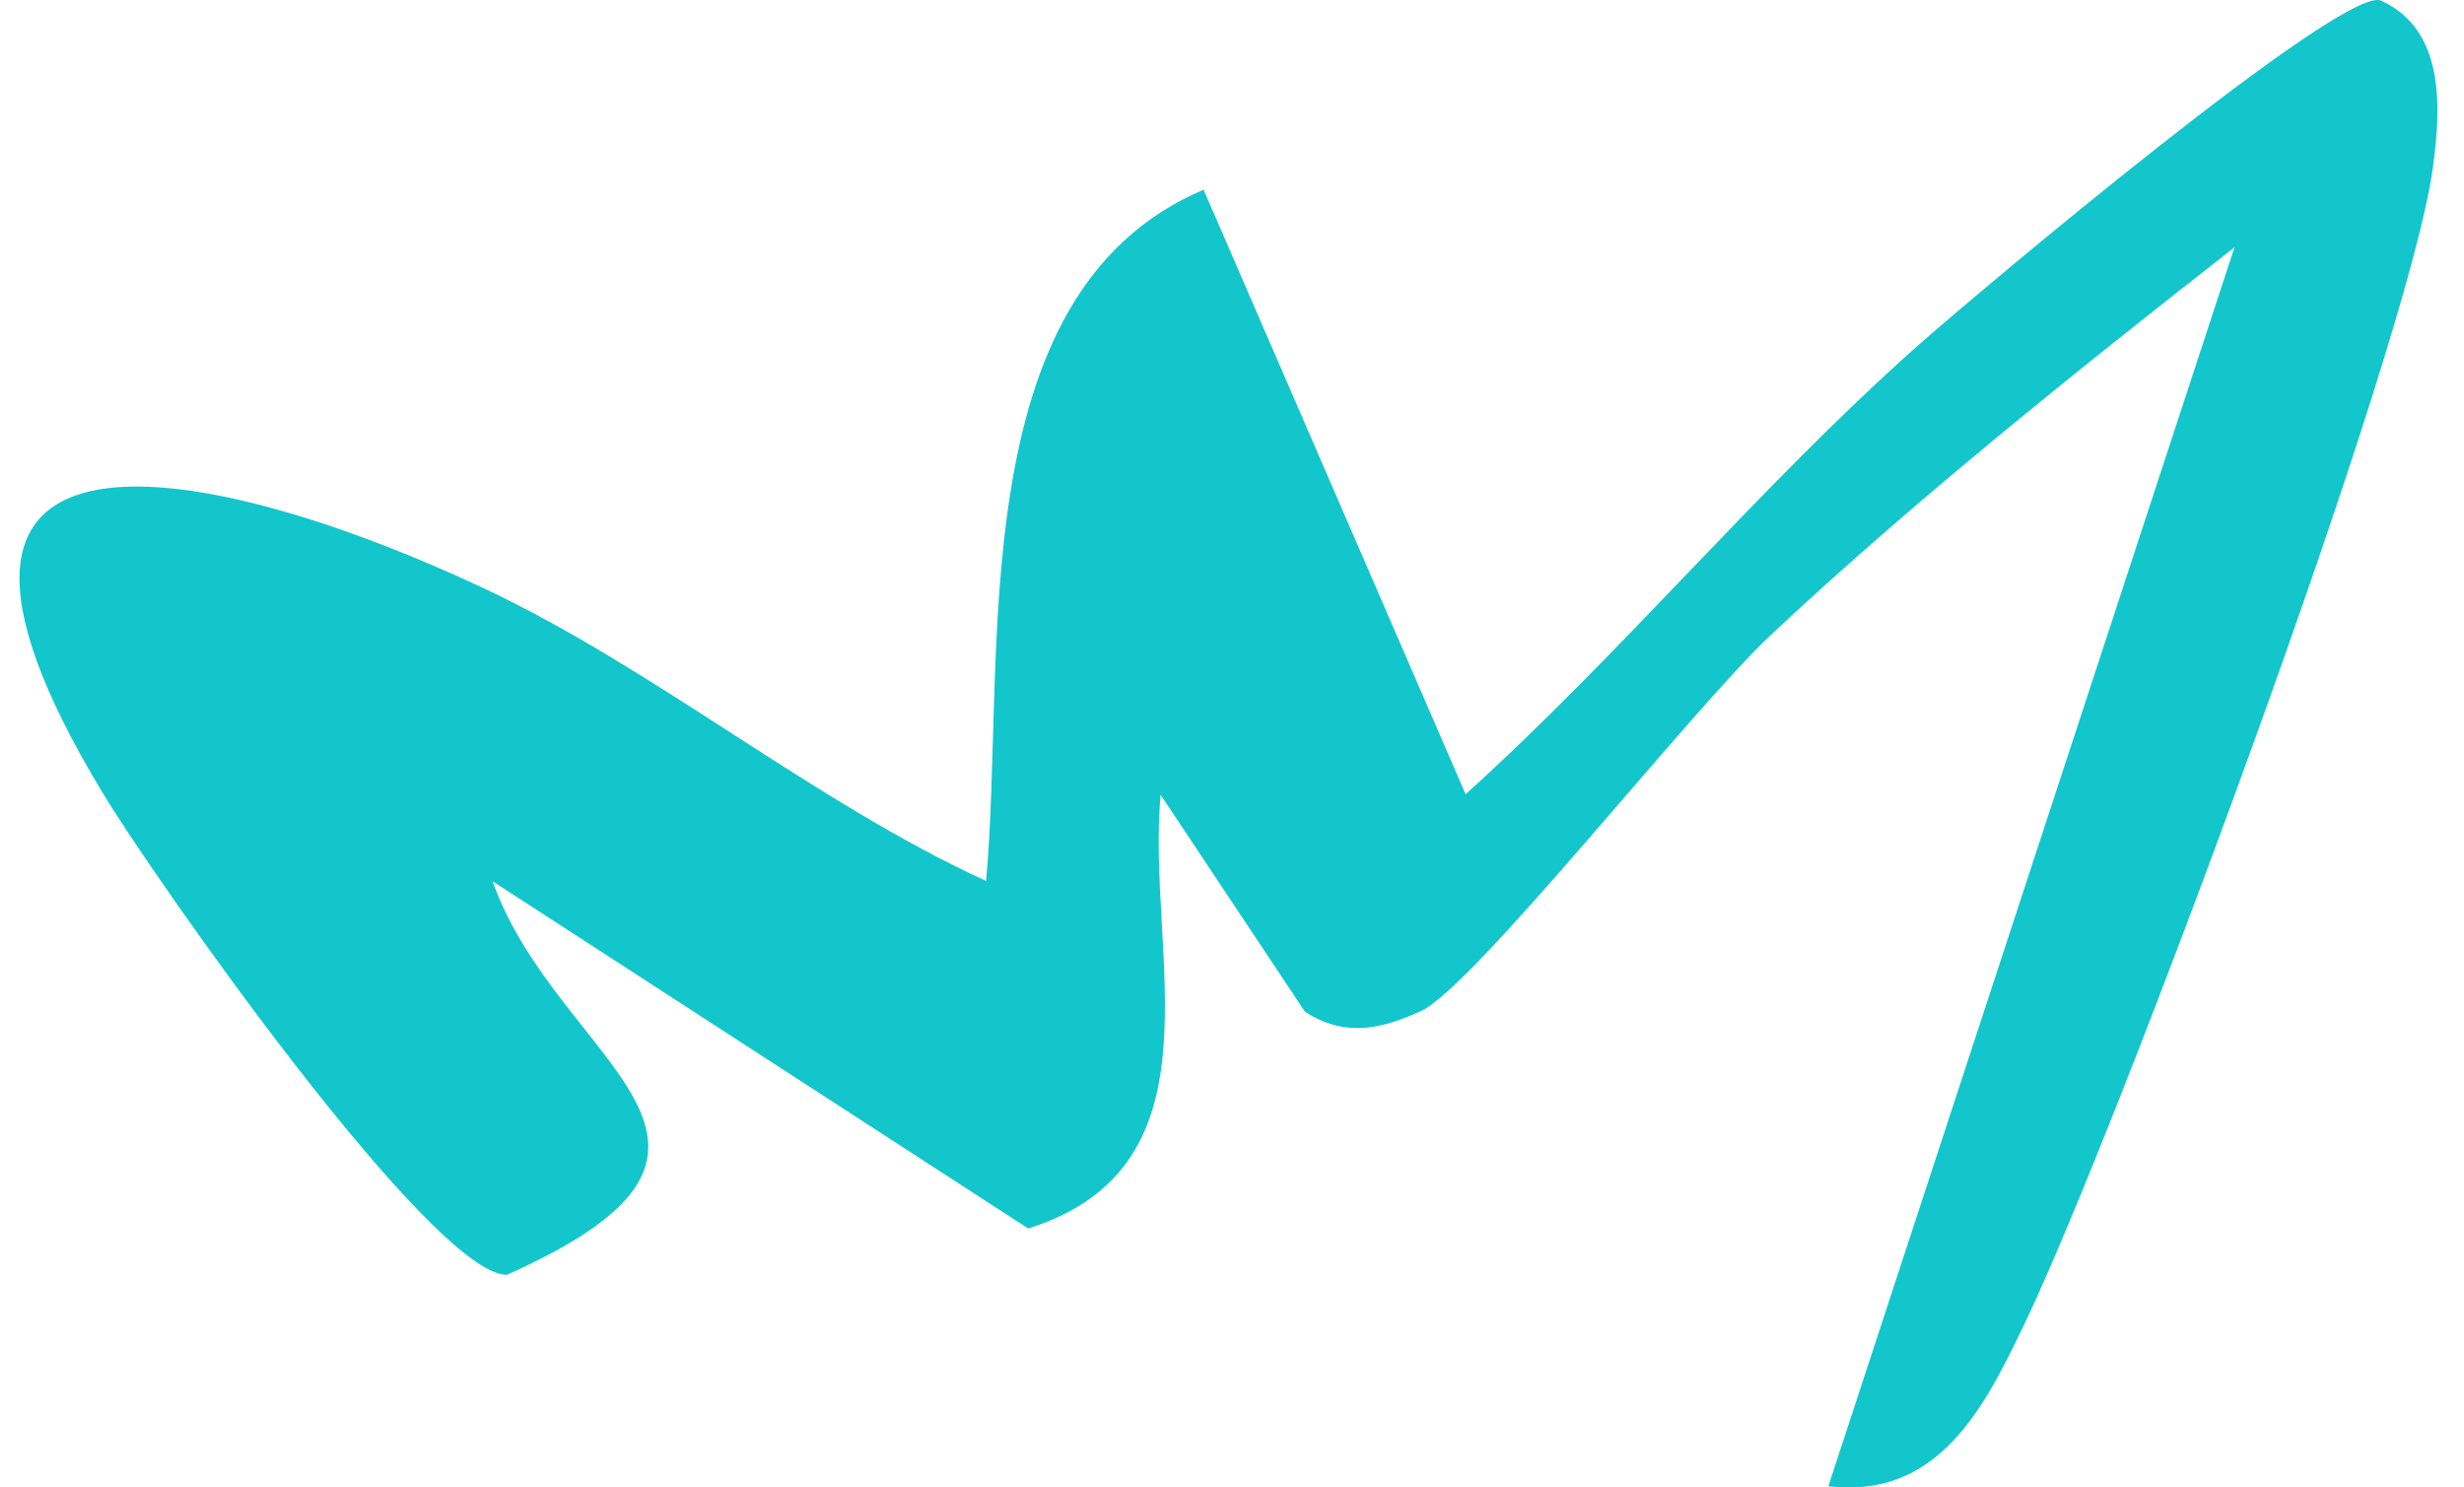
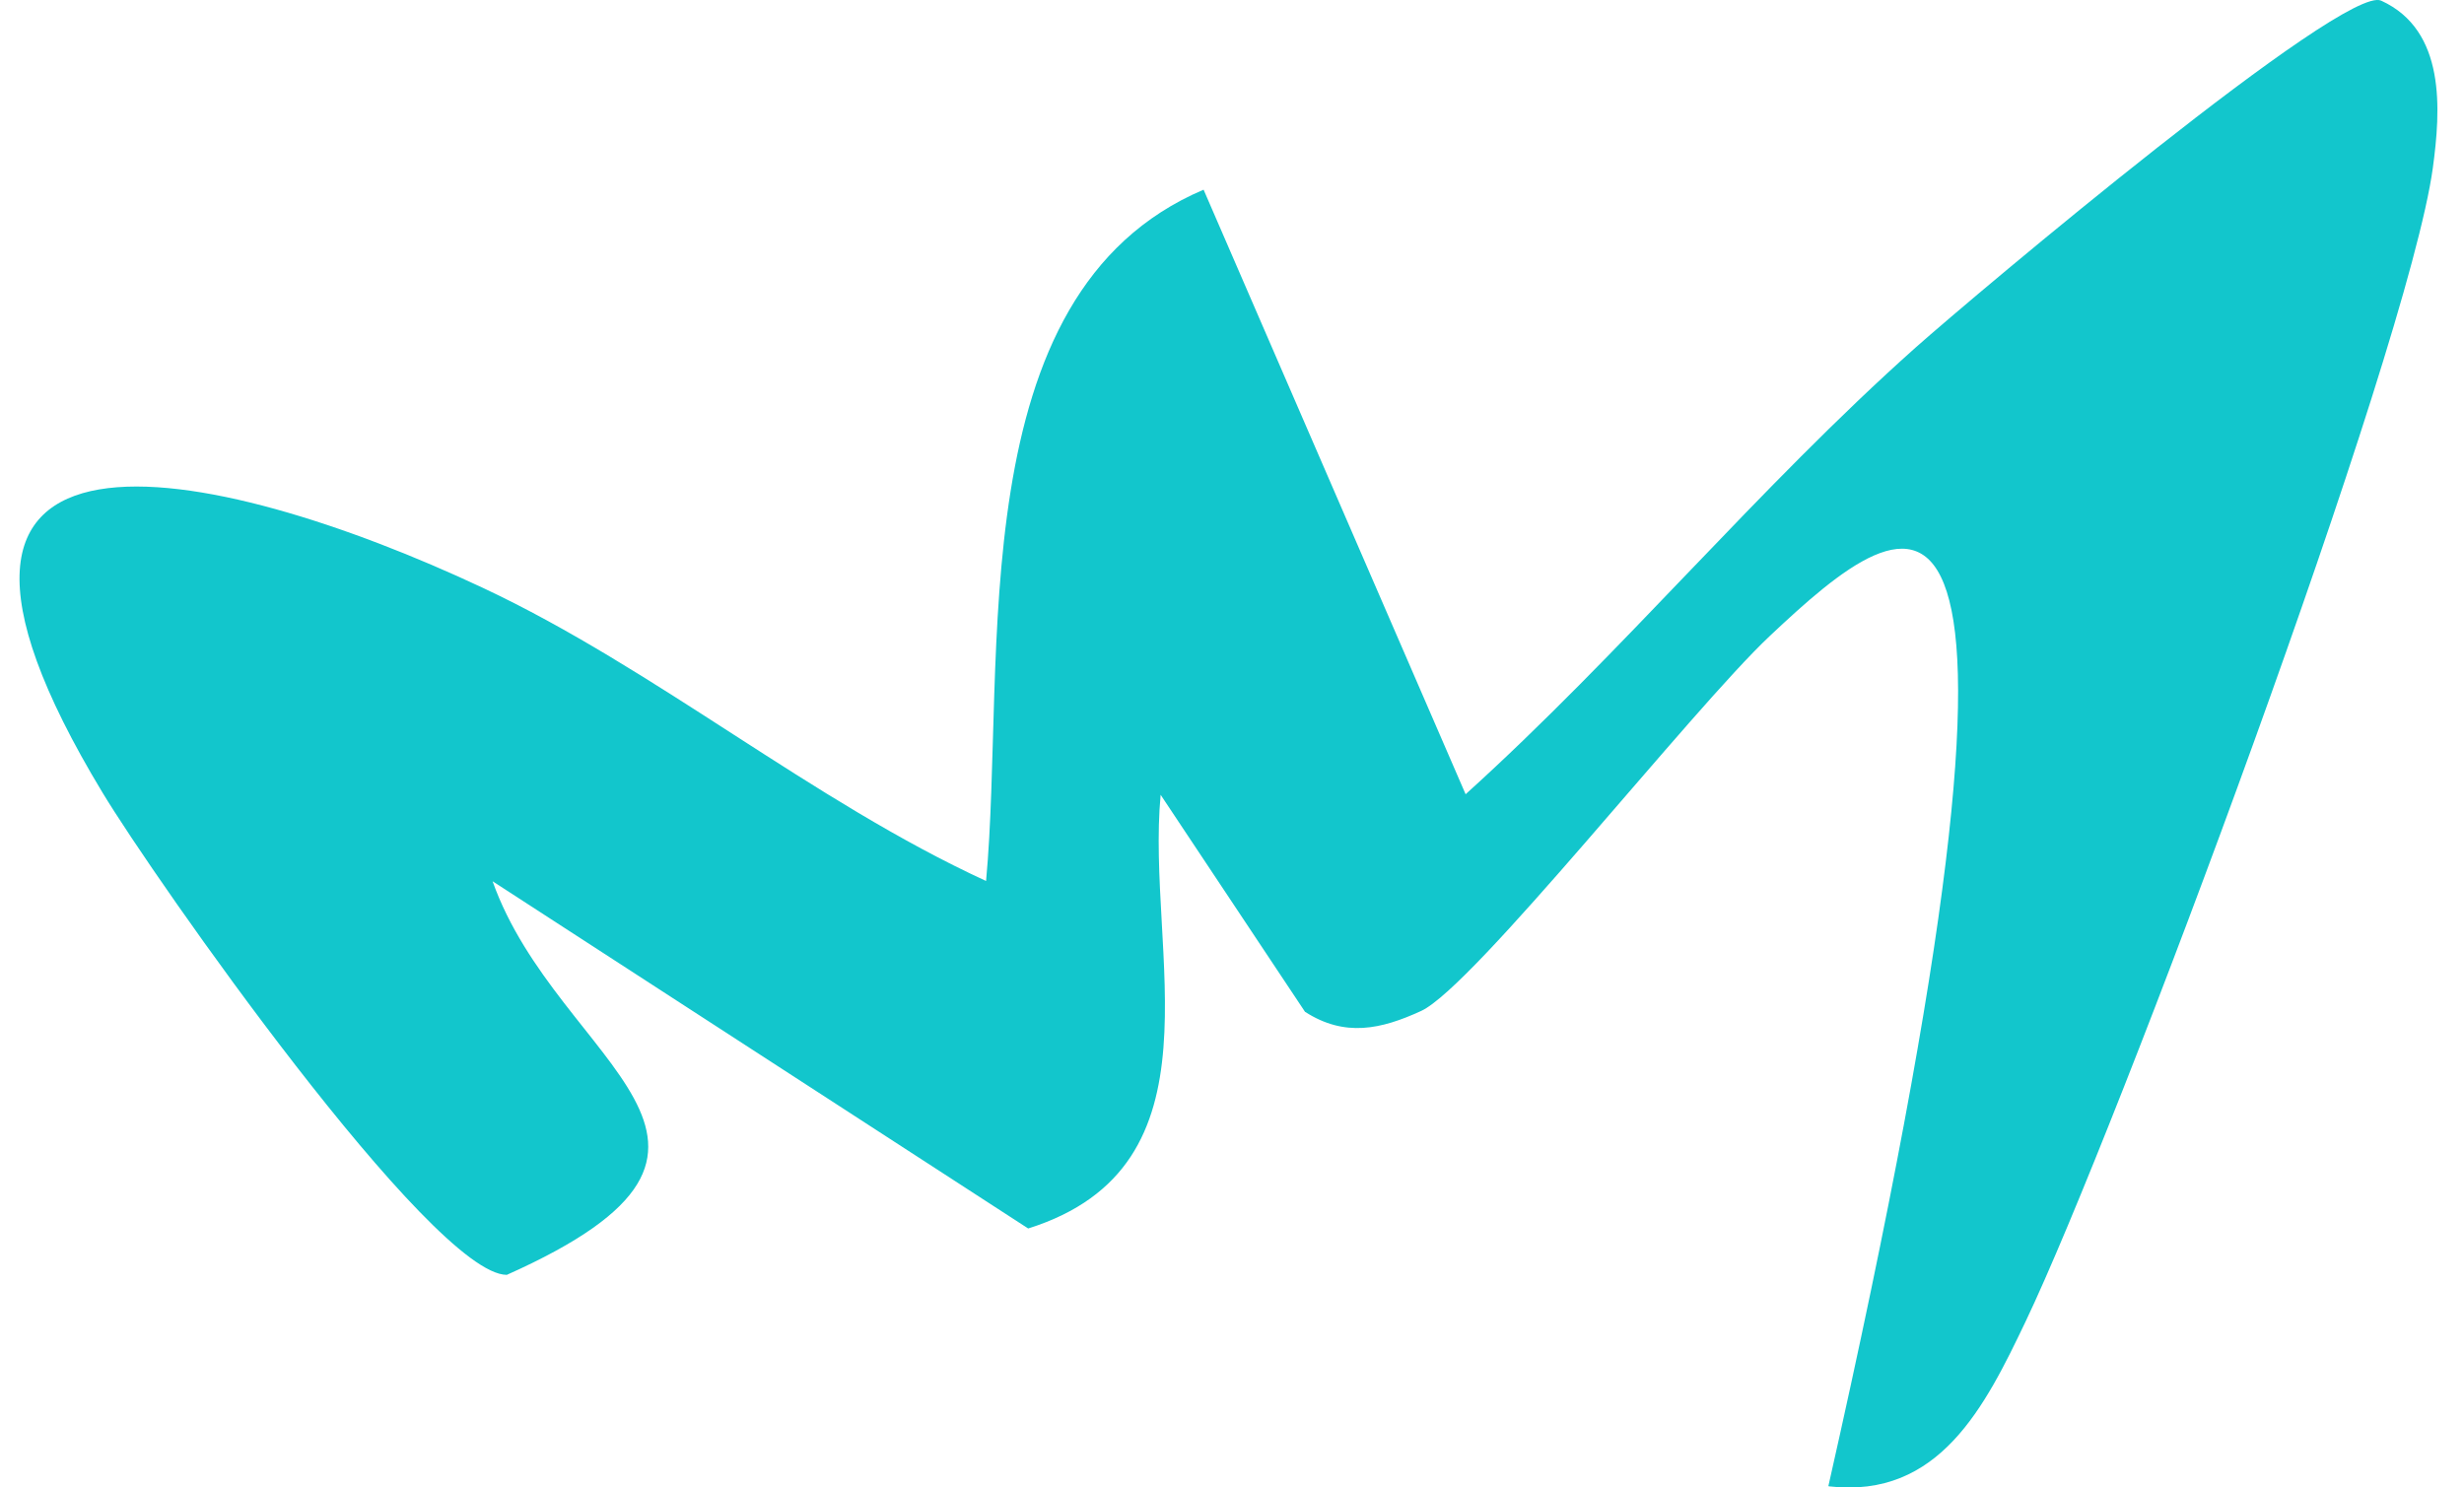
<svg xmlns="http://www.w3.org/2000/svg" width="53" height="32" viewBox="0 0 53 32" fill="none">
-   <path d="M39.328 31.971L48.063 5.321C44.764 7.9 41.103 10.826 38.066 13.684C36.373 15.277 31.7 21.228 30.569 21.749C29.707 22.145 28.926 22.319 28.07 21.767L24.965 17.099C24.646 20.503 26.395 25.084 22.116 26.429L10.595 18.959C12.001 22.927 17.192 24.619 10.901 27.427C9.289 27.421 3.316 18.897 2.204 17.05C-3.113 8.253 4.597 9.927 10.389 12.648C14.1 14.39 17.474 17.236 21.21 18.953C21.653 14.18 20.616 6.319 25.889 4.081L31.525 17.087C34.886 14.049 37.822 10.491 41.203 7.478C42.508 6.319 50.431 -0.351 51.218 0.014C52.617 0.653 52.498 2.37 52.33 3.61C51.792 7.553 45.52 24.346 43.57 28.431C42.702 30.248 41.715 32.25 39.341 31.977L39.328 31.971Z" fill="#12C6CC" />
+   <path d="M39.328 31.971C44.764 7.9 41.103 10.826 38.066 13.684C36.373 15.277 31.7 21.228 30.569 21.749C29.707 22.145 28.926 22.319 28.07 21.767L24.965 17.099C24.646 20.503 26.395 25.084 22.116 26.429L10.595 18.959C12.001 22.927 17.192 24.619 10.901 27.427C9.289 27.421 3.316 18.897 2.204 17.05C-3.113 8.253 4.597 9.927 10.389 12.648C14.1 14.39 17.474 17.236 21.21 18.953C21.653 14.18 20.616 6.319 25.889 4.081L31.525 17.087C34.886 14.049 37.822 10.491 41.203 7.478C42.508 6.319 50.431 -0.351 51.218 0.014C52.617 0.653 52.498 2.37 52.33 3.61C51.792 7.553 45.52 24.346 43.57 28.431C42.702 30.248 41.715 32.25 39.341 31.977L39.328 31.971Z" fill="#12C6CC" />
</svg>